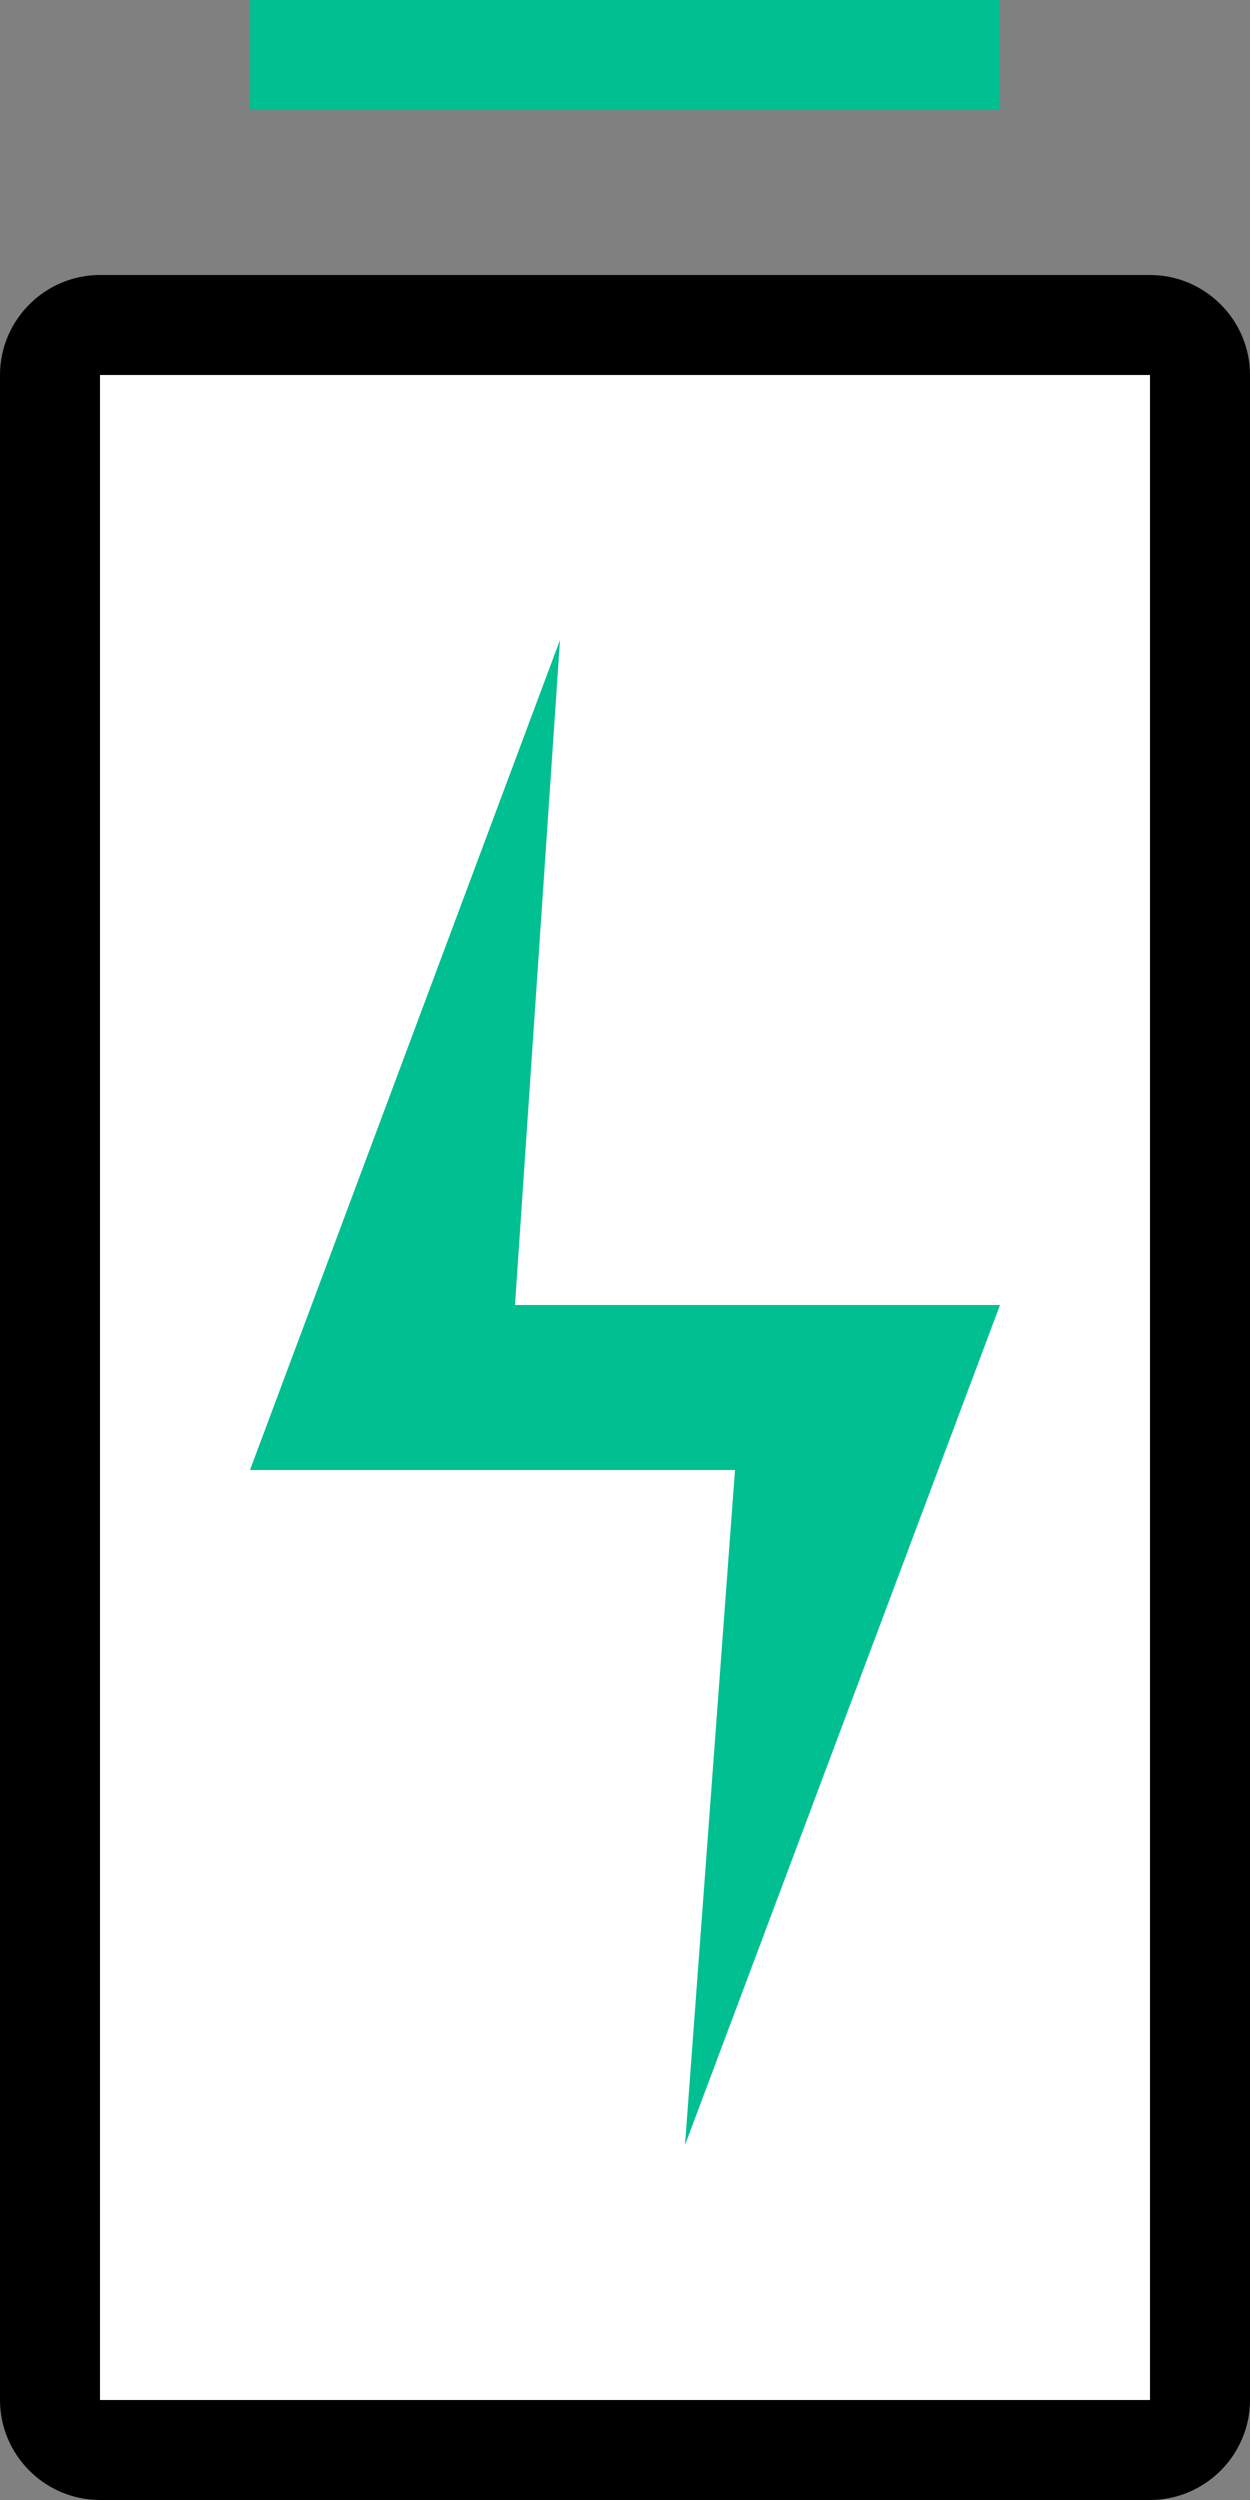
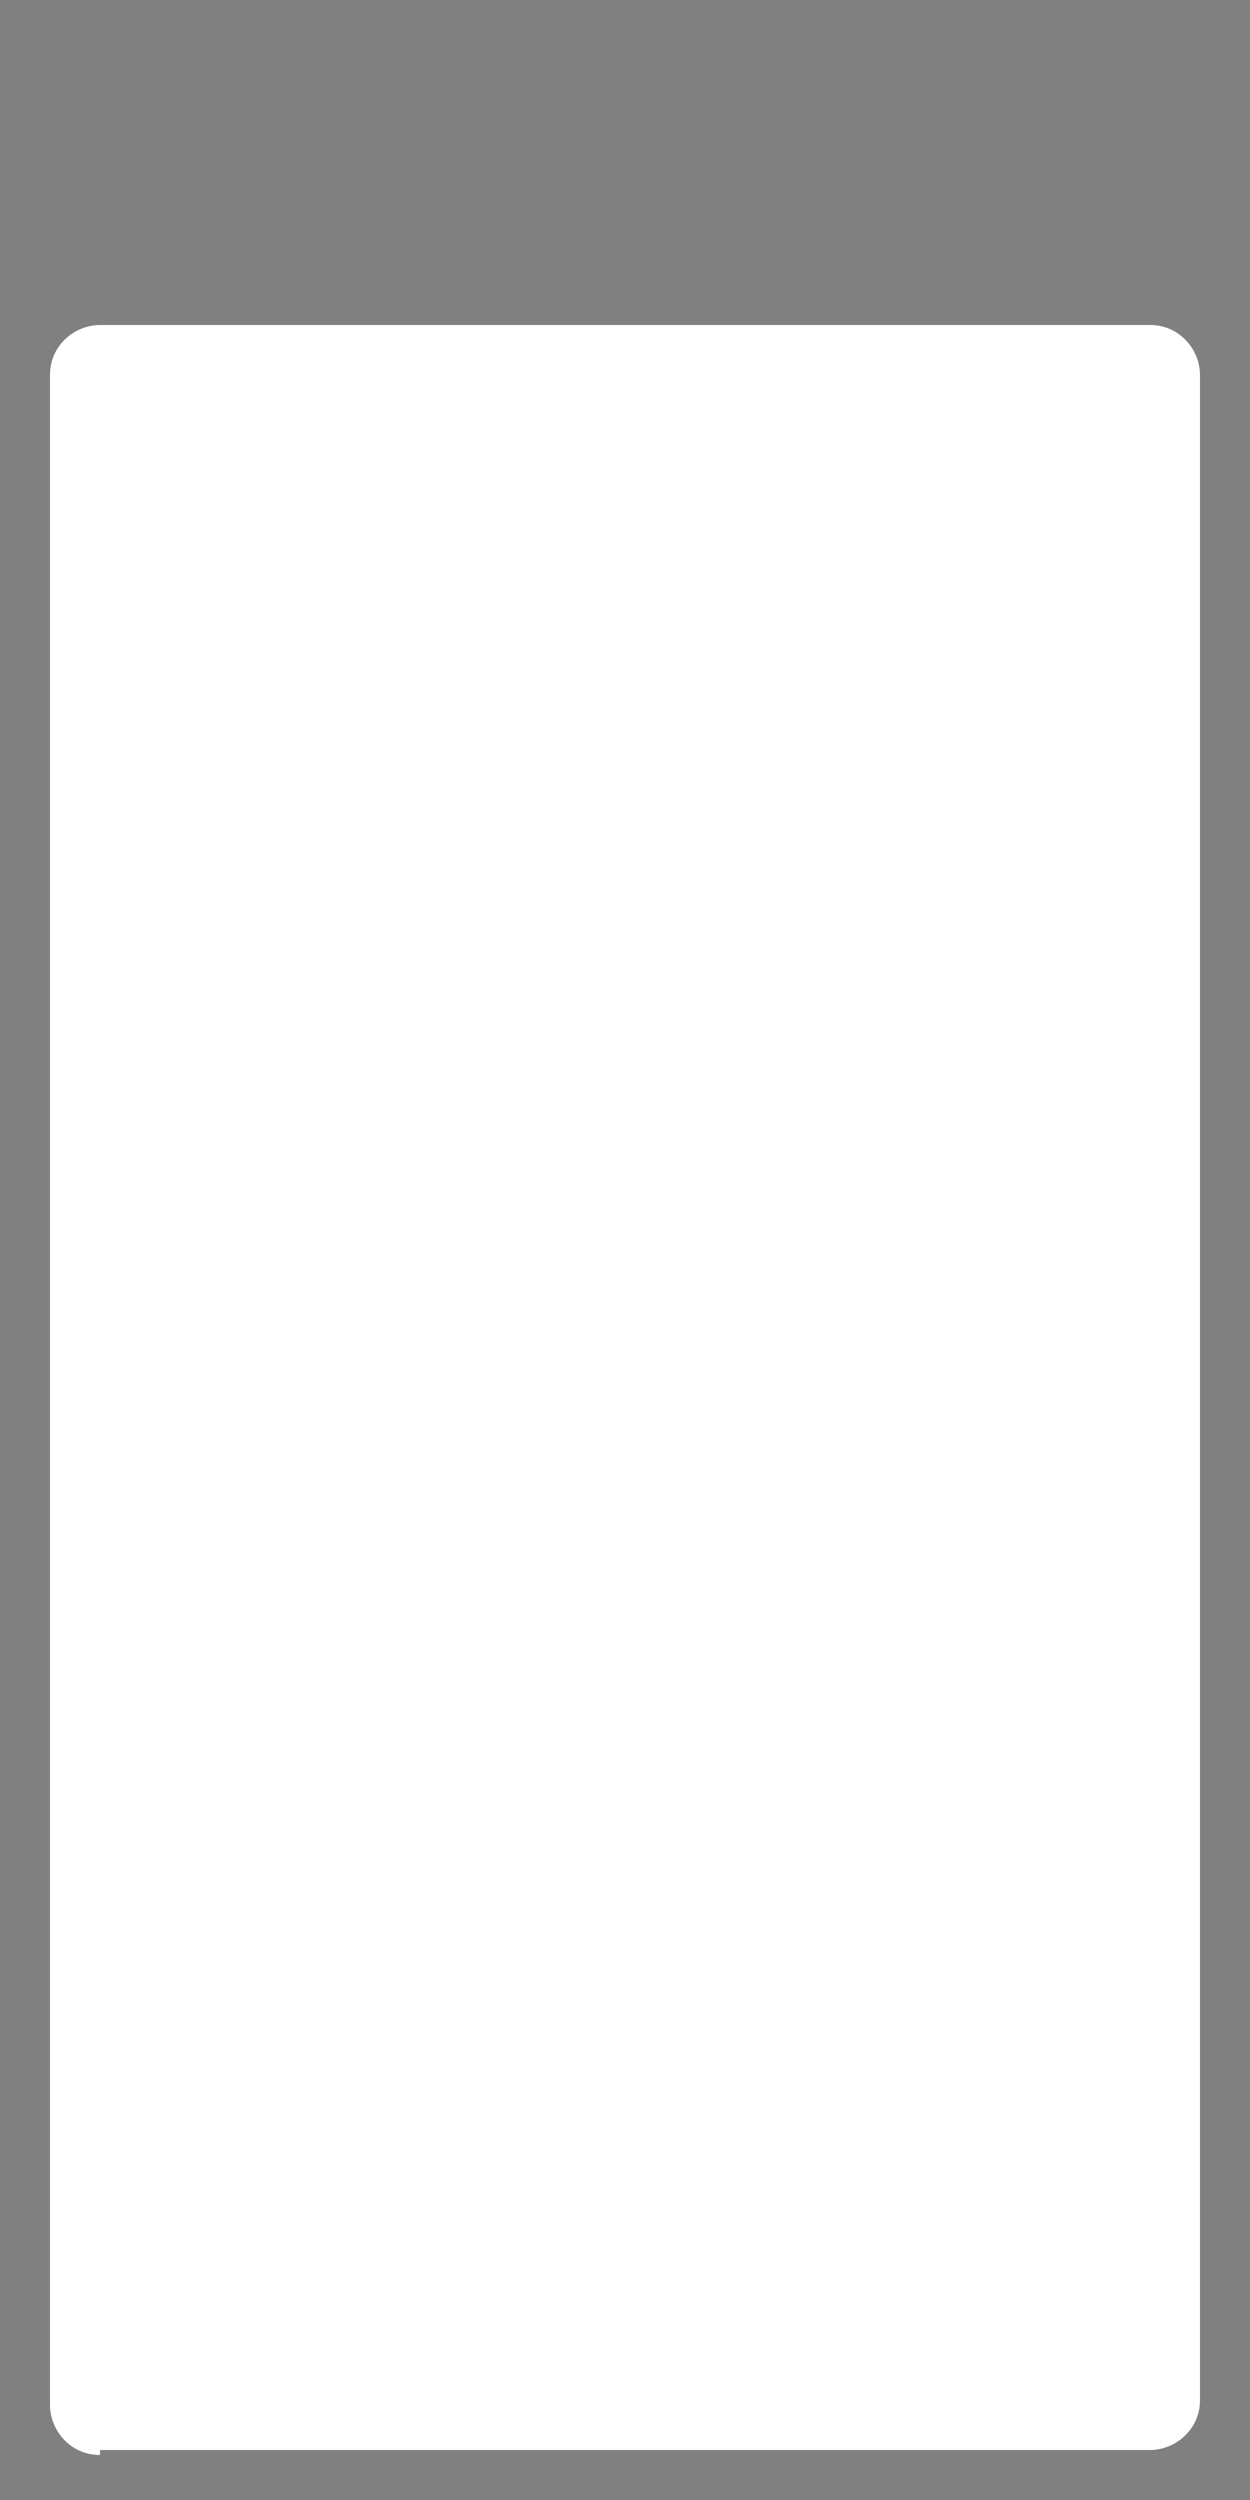
<svg xmlns="http://www.w3.org/2000/svg" version="1.1" id="Layer_1" x="0px" y="0px" viewBox="0 0 25 50" style="enable-background:new 0 0 25 50;" xml:space="preserve">
  <rect x="0" y="0" width="25" height="50" fill="#808080" stroke="none" />
  <style type="text/css">
	.st0{fill:#FFFFFF;}
	.st1{fill:#00BF91;}
</style>
-   <path d="M12.5,43.2" />
  <g>
    <g>
      <path class="st0" d="M2,49.1c-0.6,0-1-0.5-1-1V7.5c0-0.6,0.5-1,1-1h21c0.6,0,1,0.5,1,1V48c0,0.6-0.5,1-1,1H2V49.1z" />
-       <path d="M23,7.5L23,7.5V48H2V7.5L23,7.5 M23,5.5H2c-1.1,0-2,0.9-2,2V48c0,1.1,0.9,2,2,2h21c1.1,0,2-0.9,2-2V7.5    C25,6.4,24.1,5.5,23,5.5L23,5.5z" />
    </g>
-     <rect x="5" y="0" class="st1" width="15" height="2.2" />
-     <path d="M12.5,10.2" />
-     <polygon class="st1" points="20,26.1 10.3,26.1 11.2,12.8 5,29.4 14.7,29.4 13.7,42.9  " />
  </g>
</svg>